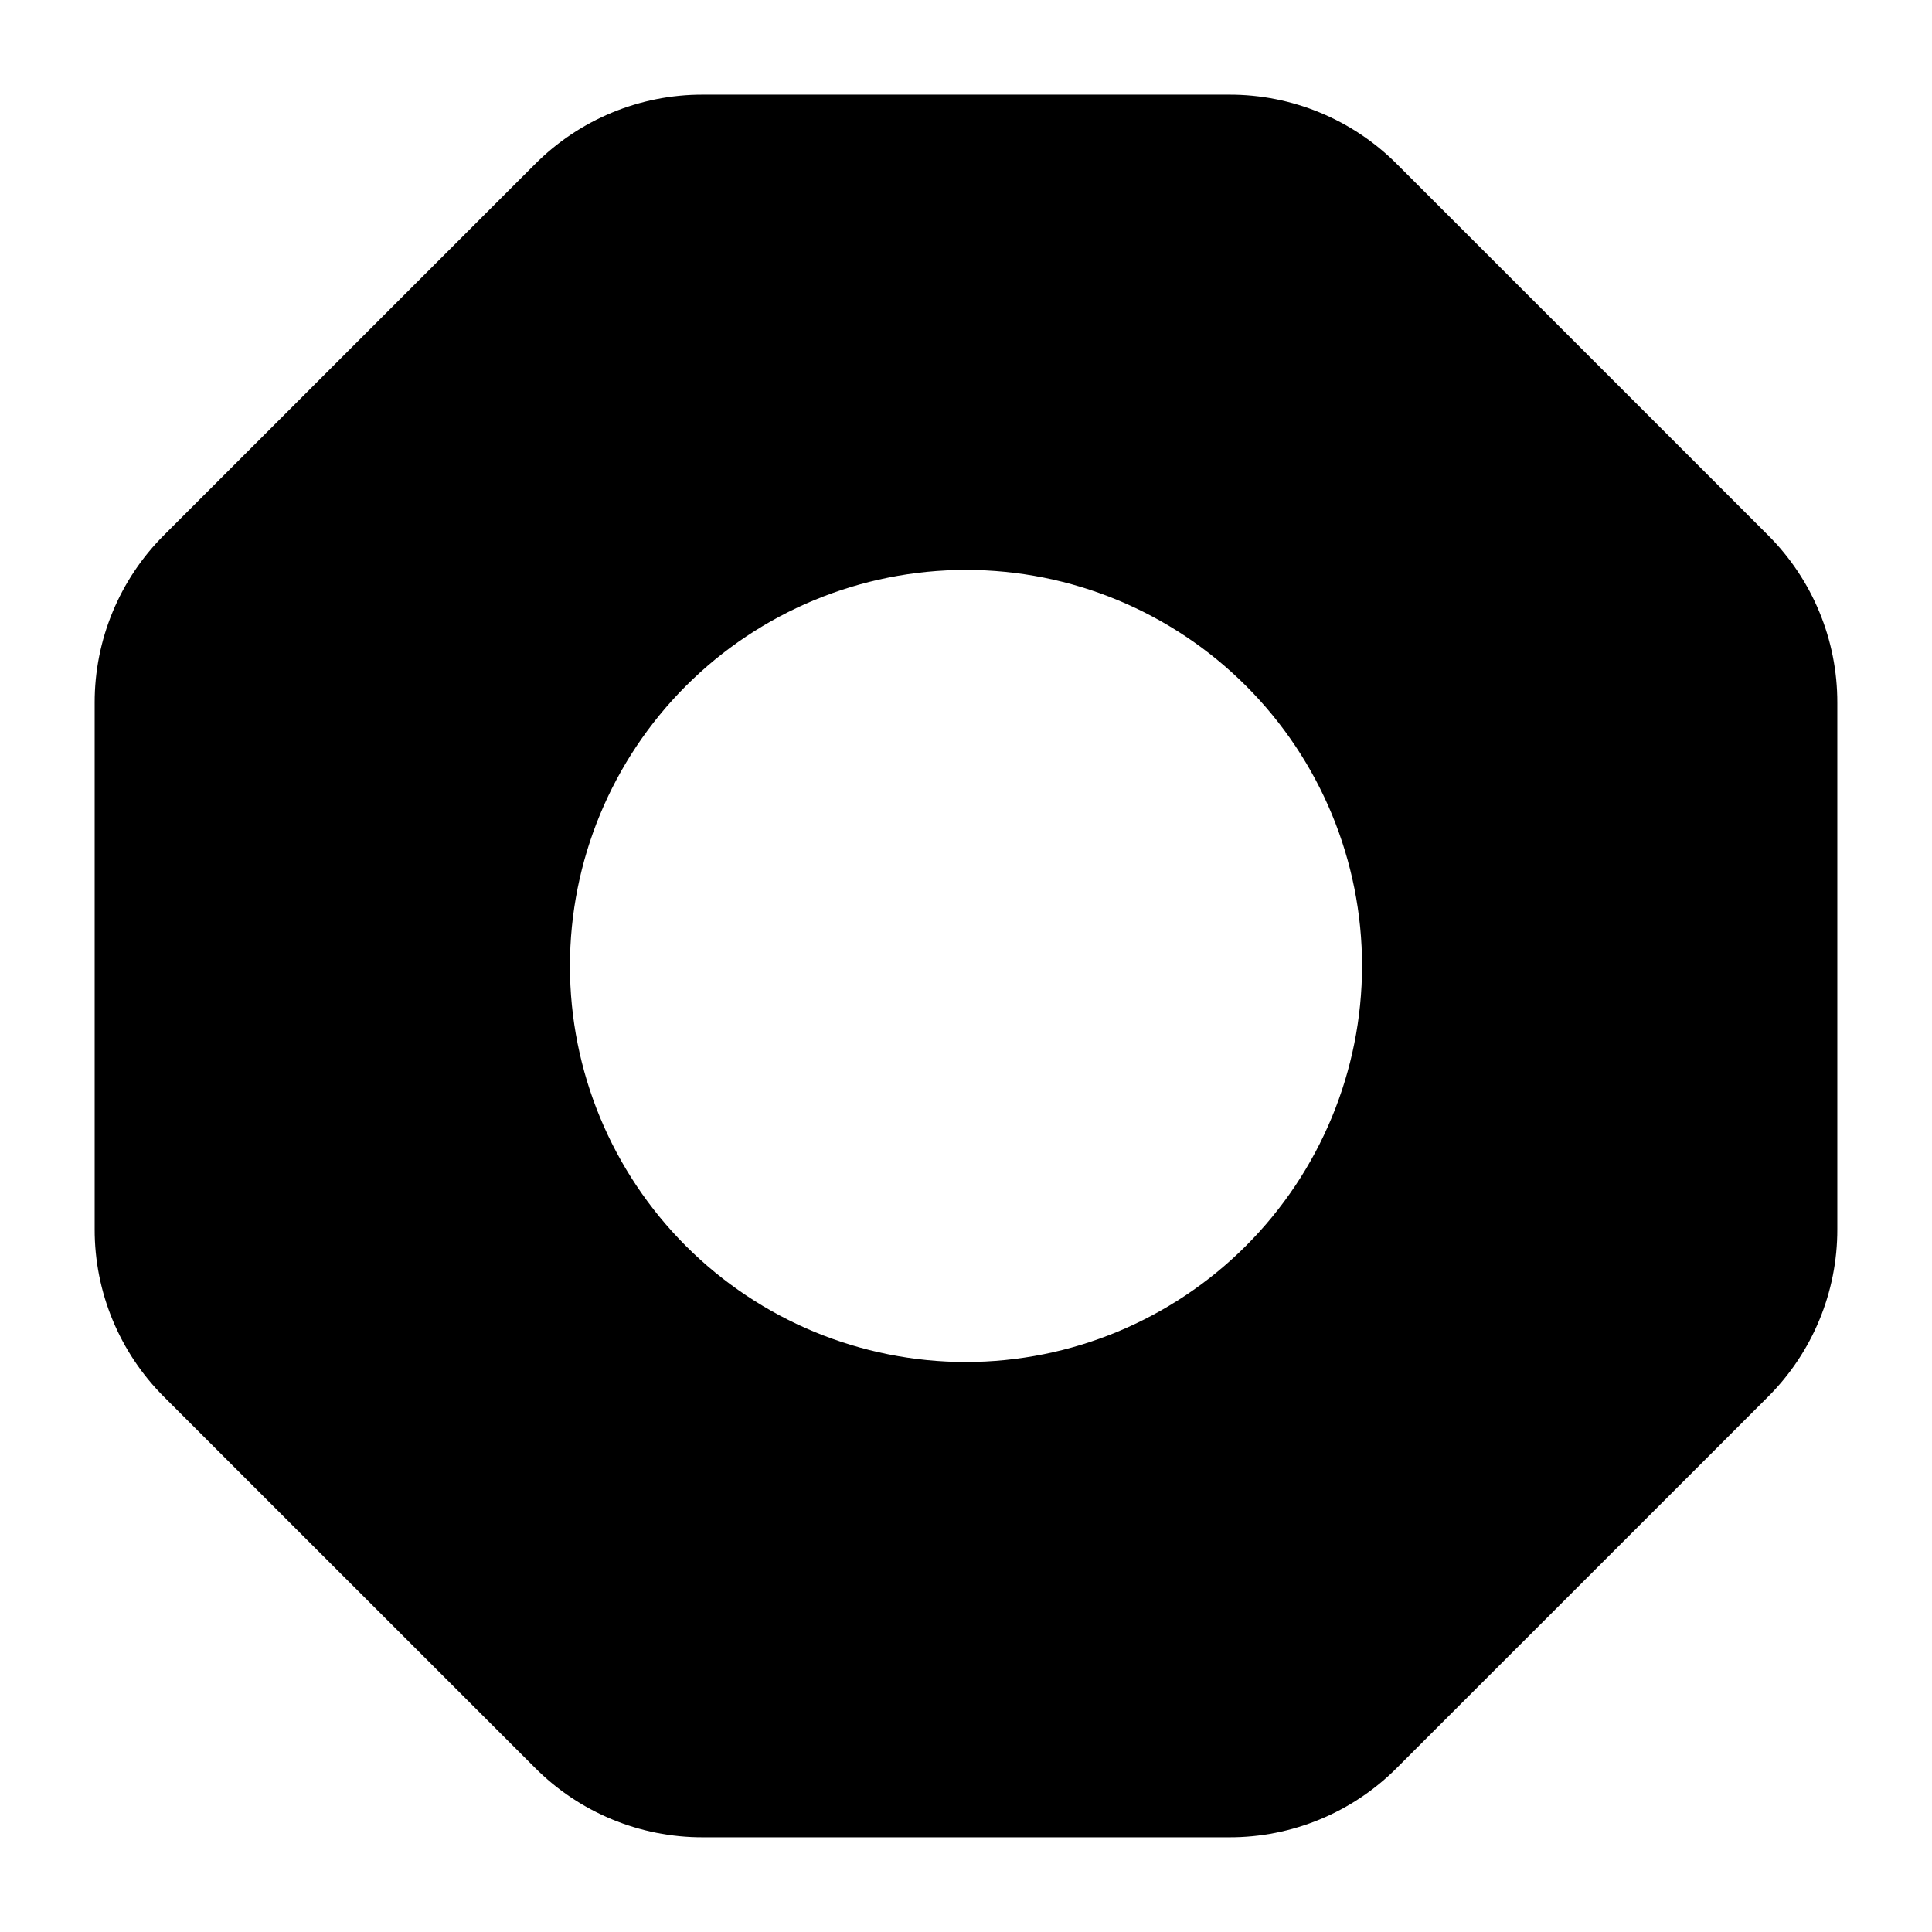
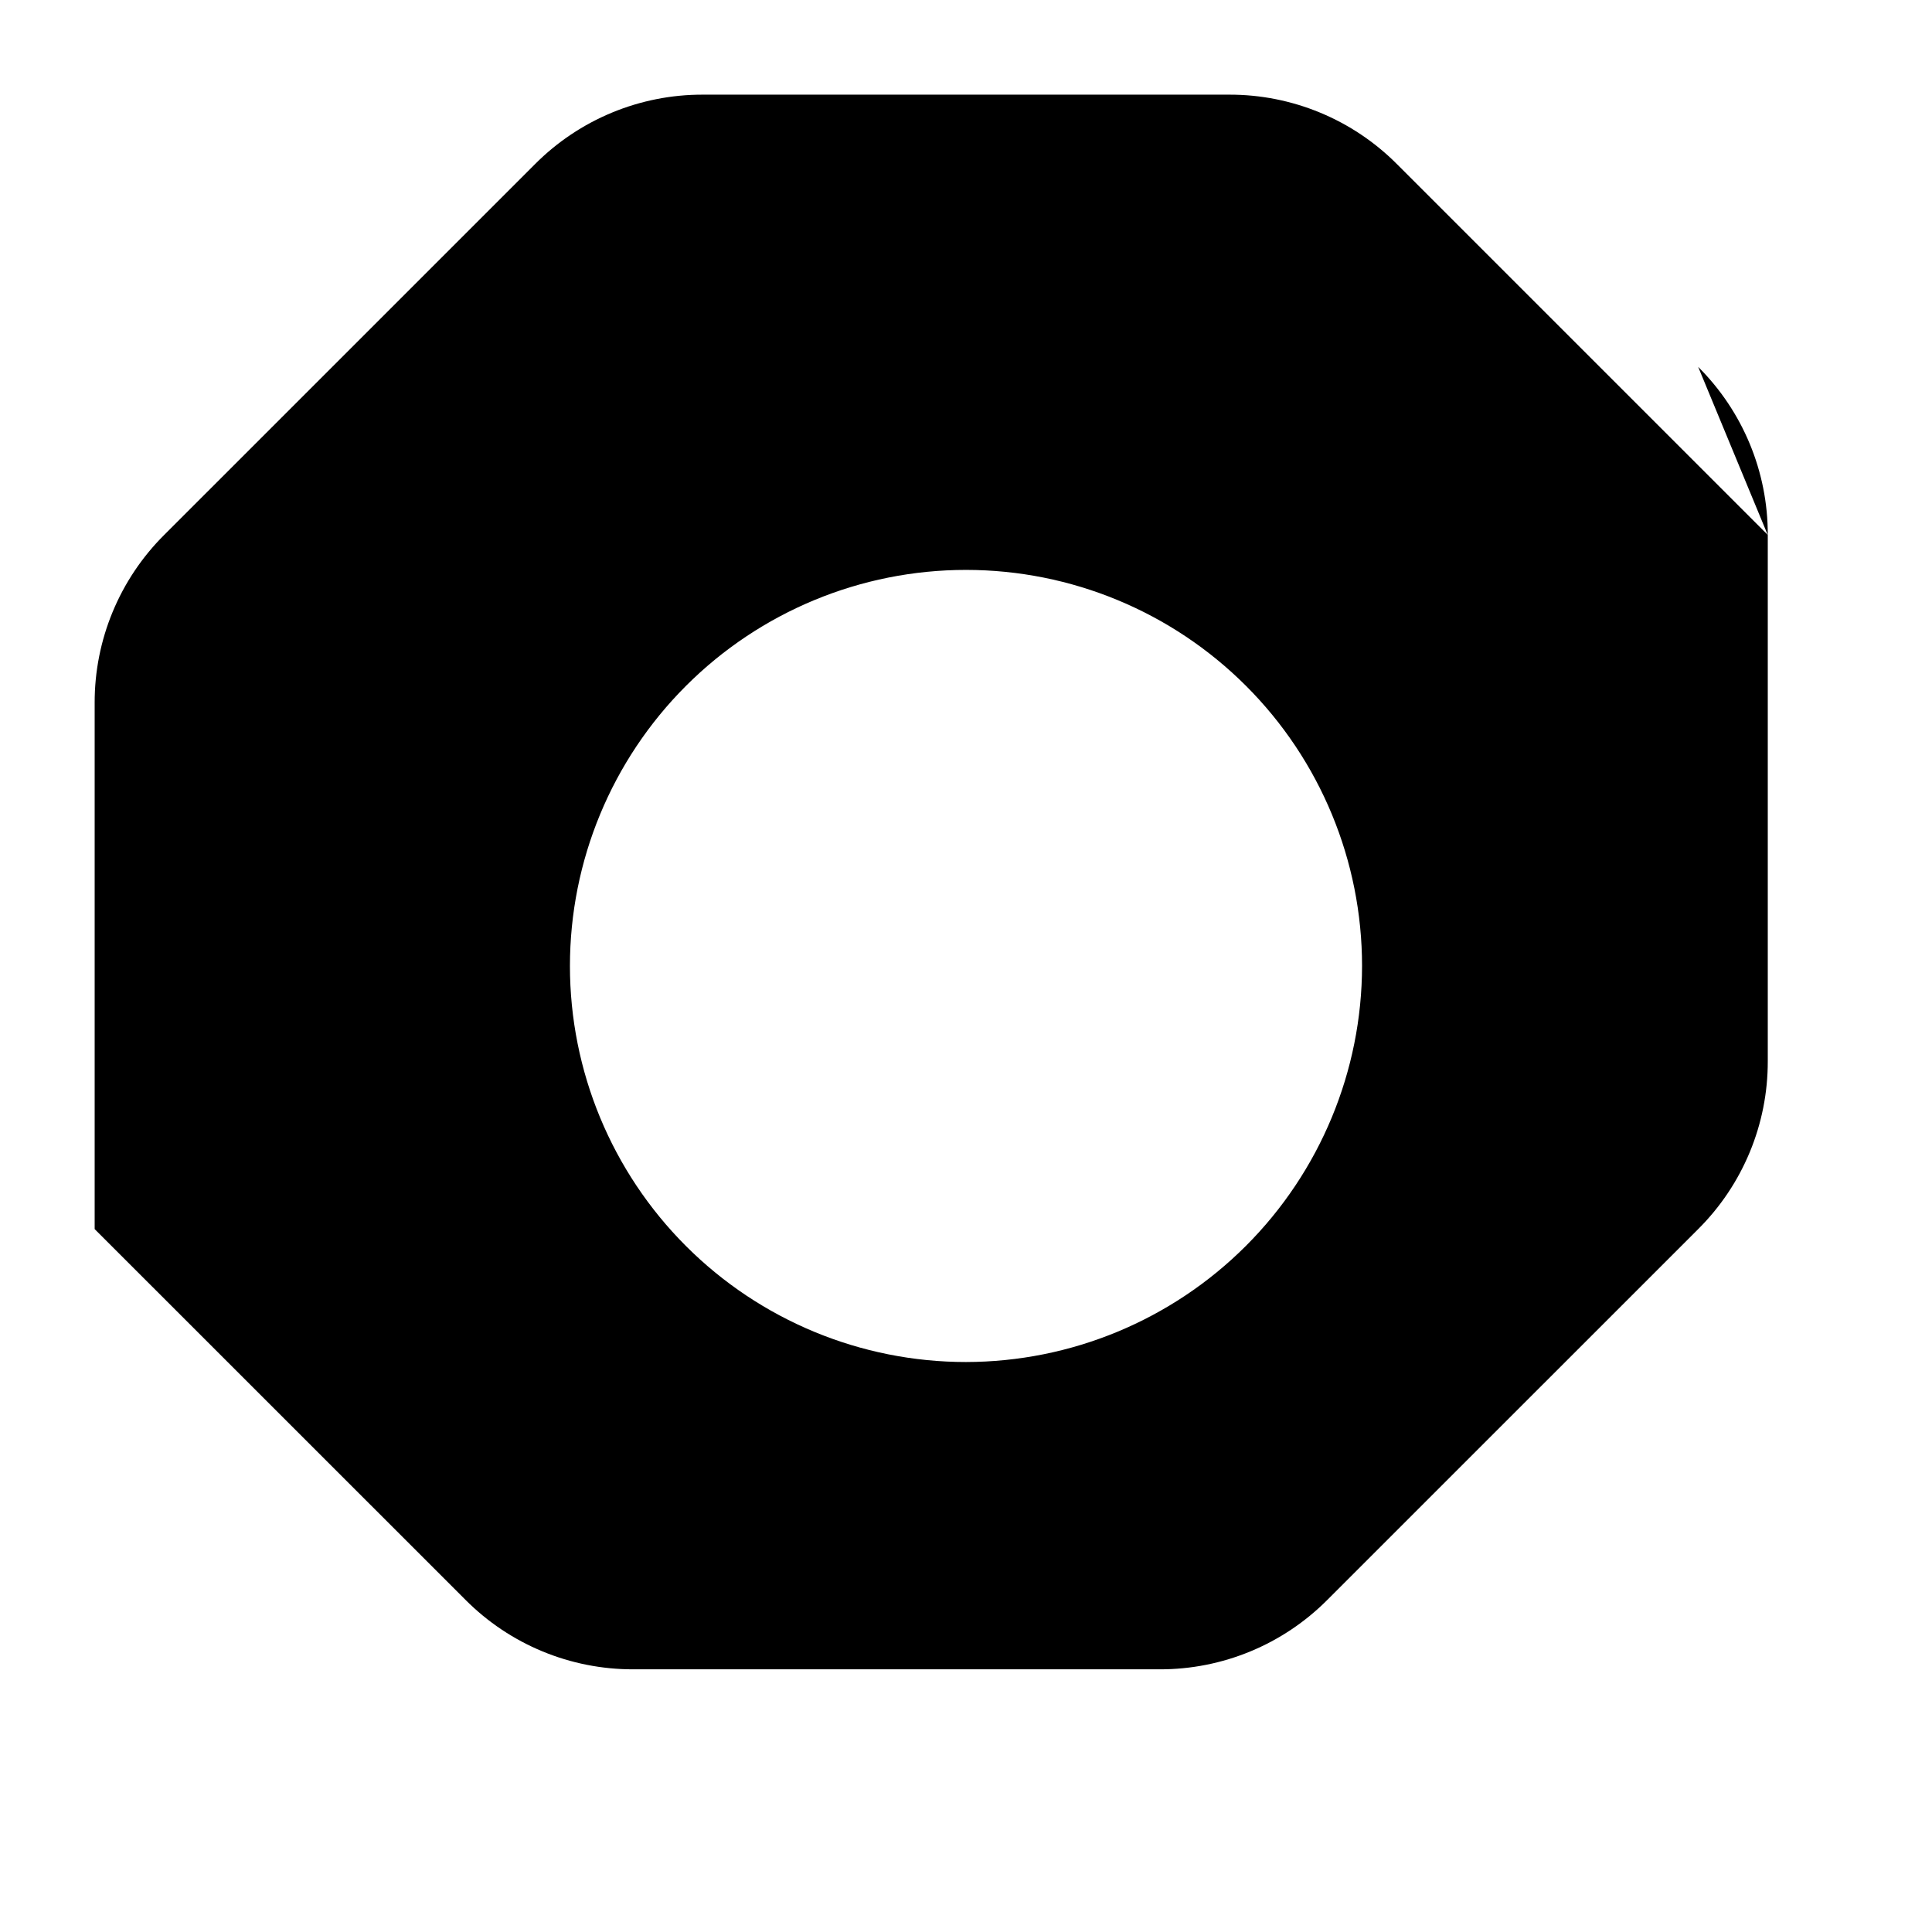
<svg xmlns="http://www.w3.org/2000/svg" fill="#000000" width="800px" height="800px" version="1.1" viewBox="144 144 512 512">
-   <path d="m612.46 285.74-98.215-98.207c-11.781-11.852-27.816-18.496-44.527-18.449h-139.44c-16.711-0.047-32.746 6.598-44.527 18.449l-98.215 98.207c-11.848 11.785-18.488 27.816-18.449 44.523v139.46c-0.039 16.703 6.594 32.727 18.43 44.516l98.238 98.215h-0.004c11.781 11.852 27.816 18.496 44.527 18.449h139.44c16.703 0.051 32.73-6.59 44.508-18.438l98.234-98.215v-0.004c11.848-11.781 18.492-27.816 18.449-44.523v-139.46c0.043-16.707-6.602-32.738-18.449-44.523zm-212.46 219.21c-27.84 0-54.535-11.055-74.219-30.742-19.684-19.684-30.742-46.379-30.742-74.215 0-27.84 11.059-54.535 30.742-74.219s46.379-30.742 74.219-30.742c27.836 0 54.531 11.059 74.215 30.742 19.688 19.684 30.742 46.379 30.742 74.219-0.031 27.824-11.102 54.504-30.777 74.18-19.676 19.676-46.355 30.746-74.18 30.777z" />
+   <path d="m612.46 285.74-98.215-98.207c-11.781-11.852-27.816-18.496-44.527-18.449h-139.44c-16.711-0.047-32.746 6.598-44.527 18.449l-98.215 98.207c-11.848 11.785-18.488 27.816-18.449 44.523v139.46l98.238 98.215h-0.004c11.781 11.852 27.816 18.496 44.527 18.449h139.44c16.703 0.051 32.73-6.59 44.508-18.438l98.234-98.215v-0.004c11.848-11.781 18.492-27.816 18.449-44.523v-139.46c0.043-16.707-6.602-32.738-18.449-44.523zm-212.46 219.21c-27.84 0-54.535-11.055-74.219-30.742-19.684-19.684-30.742-46.379-30.742-74.215 0-27.84 11.059-54.535 30.742-74.219s46.379-30.742 74.219-30.742c27.836 0 54.531 11.059 74.215 30.742 19.688 19.684 30.742 46.379 30.742 74.219-0.031 27.824-11.102 54.504-30.777 74.18-19.676 19.676-46.355 30.746-74.18 30.777z" />
</svg>